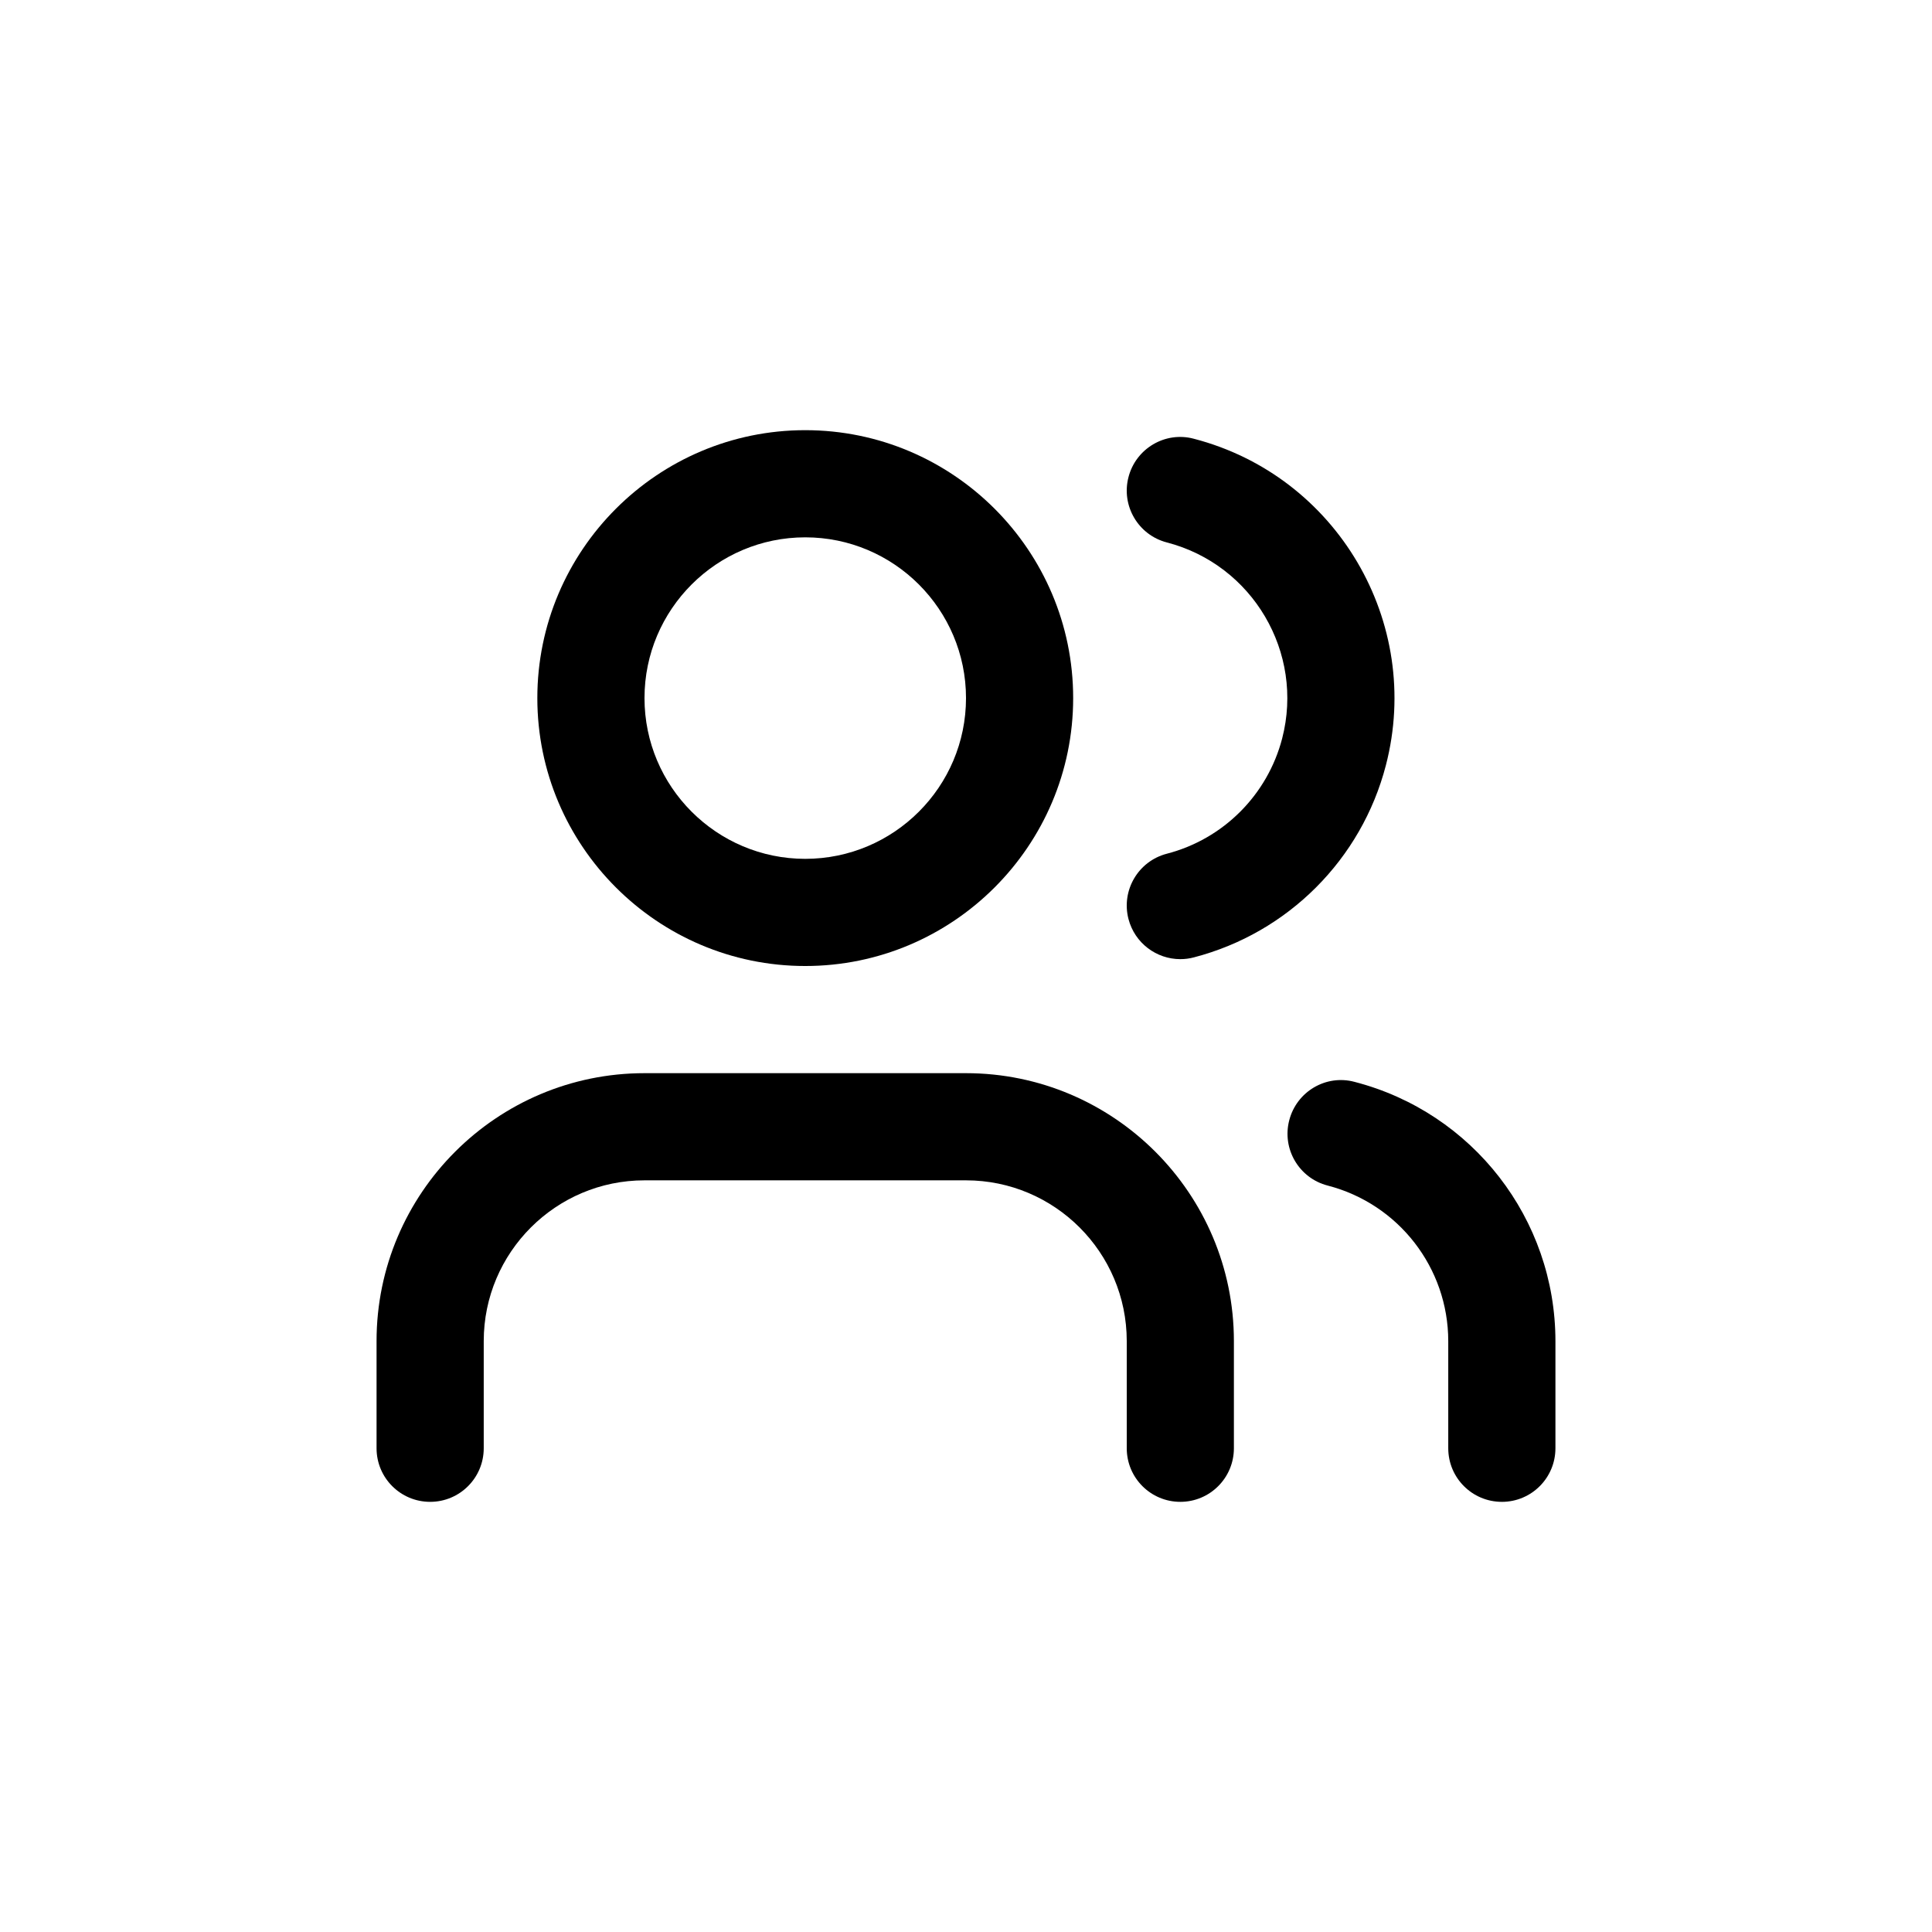
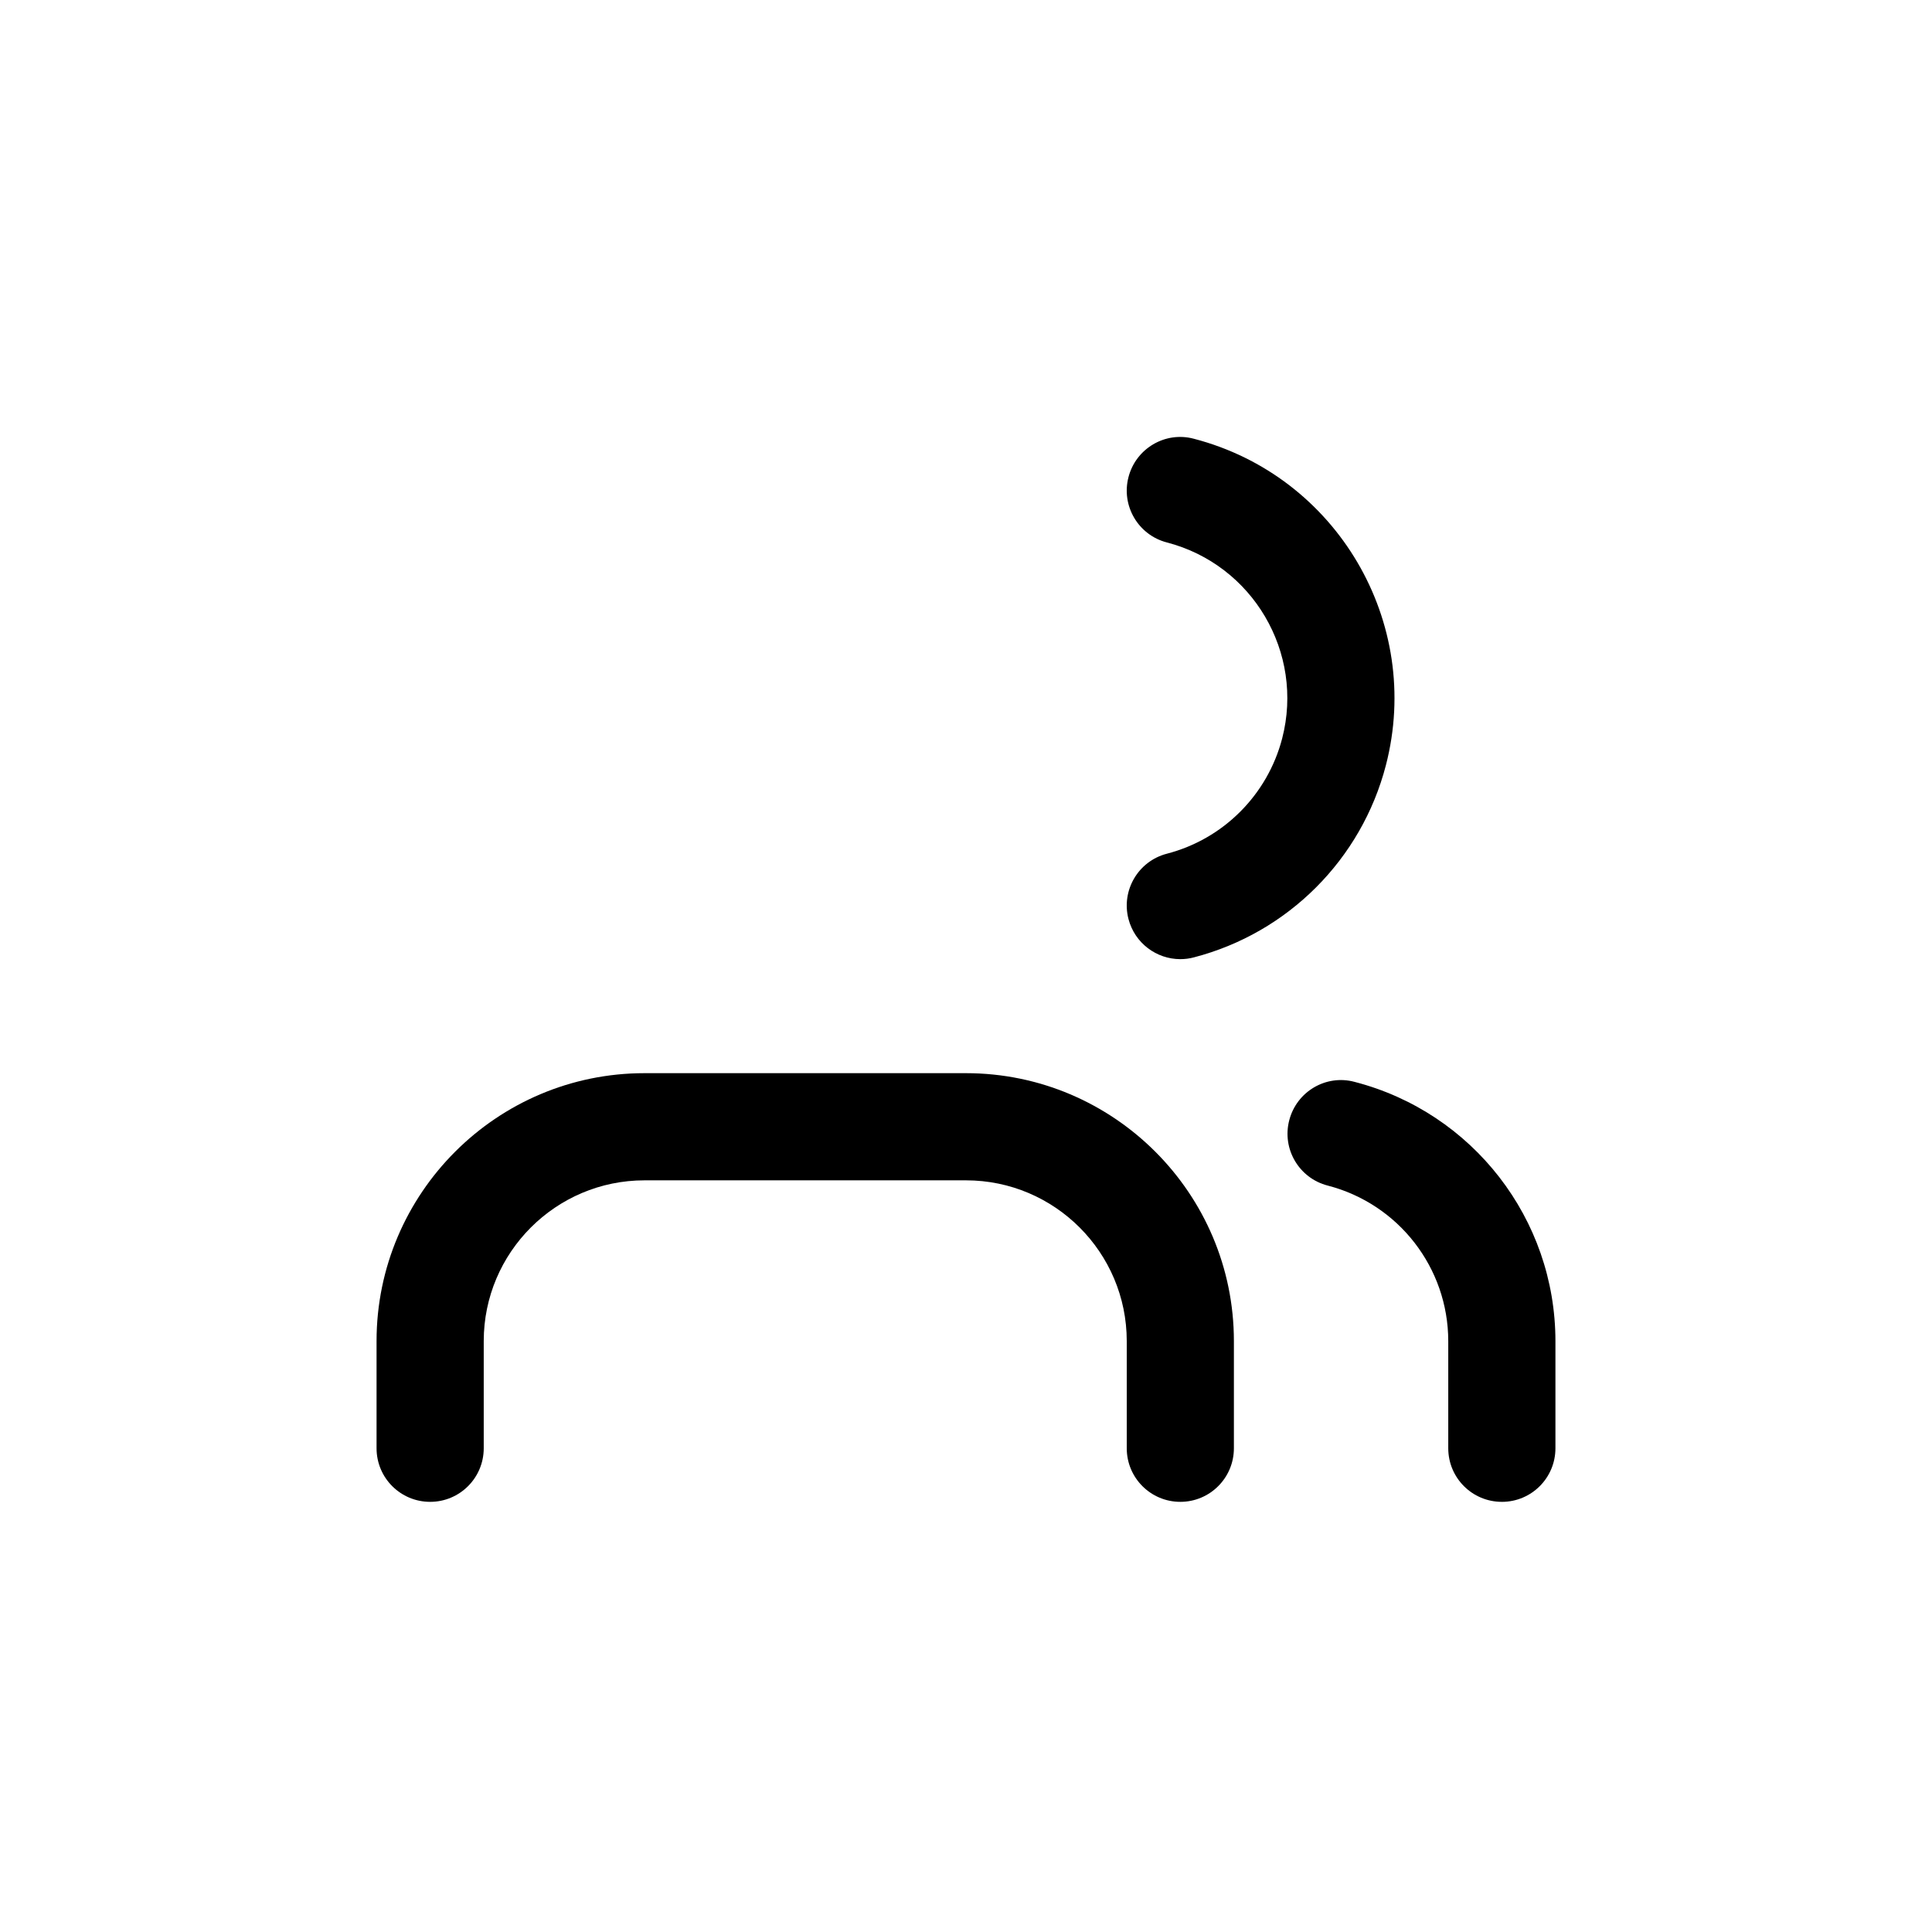
<svg xmlns="http://www.w3.org/2000/svg" id="Capa_2" data-name="Capa 2" width="157.333" height="157.333" viewBox="0 0 157.333 157.333">
  <defs>
    <style> .cls-1 { fill: none; } </style>
  </defs>
  <g id="Capa_2-2" data-name="Capa 2">
    <g>
      <rect class="cls-1" width="157.333" height="157.333" />
      <g>
        <path d="M96.121,122.303c-2.412,0-4.364-1.952-4.364-4.364v-8.727c0-7.219-5.872-13.091-13.091-13.091h-26.182c-7.219,0-13.091,5.872-13.091,13.091v8.727c0,2.412-1.952,4.364-4.364,4.364s-4.364-1.952-4.364-4.364v-8.727c0-12.03,9.788-21.818,21.818-21.818h26.182c12.03,0,21.818,9.788,21.818,21.818v8.727c0,2.412-1.952,4.364-4.364,4.364Z" />
        <path d="M96.117,78.108c-1.939,0-3.707-1.304-4.219-3.268-.605-2.331.793-4.713,3.128-5.318,4.598-1.193,8.195-4.794,9.388-9.388,1.811-6.989-2.399-14.143-9.388-15.959-2.335-.605-3.733-2.987-3.128-5.318.601-2.331,2.987-3.75,5.318-3.128,11.646,3.021,18.665,14.949,15.643,26.595-1.986,7.658-7.977,13.653-15.643,15.643-.366.098-.737.141-1.099.141Z" />
        <path d="M122.303,122.303c-2.412,0-4.364-1.952-4.364-4.364v-8.727c-.004-5.962-4.04-11.169-9.818-12.665-2.335-.601-3.737-2.983-3.132-5.314.601-2.335,2.983-3.754,5.314-3.132,9.631,2.489,16.359,11.169,16.364,21.107v8.732c0,2.412-1.952,4.364-4.364,4.364Z" />
-         <path d="M65.576,78.667c-12.03,0-21.818-9.788-21.818-21.818,0-12.03,9.788-21.818,21.818-21.818,12.03,0,21.818,9.788,21.818,21.818,0,12.03-9.788,21.818-21.818,21.818ZM65.576,43.758c-7.219,0-13.091,5.872-13.091,13.091s5.872,13.091,13.091,13.091,13.091-5.872,13.091-13.091-5.872-13.091-13.091-13.091Z" />
      </g>
    </g>
  </g>
</svg>